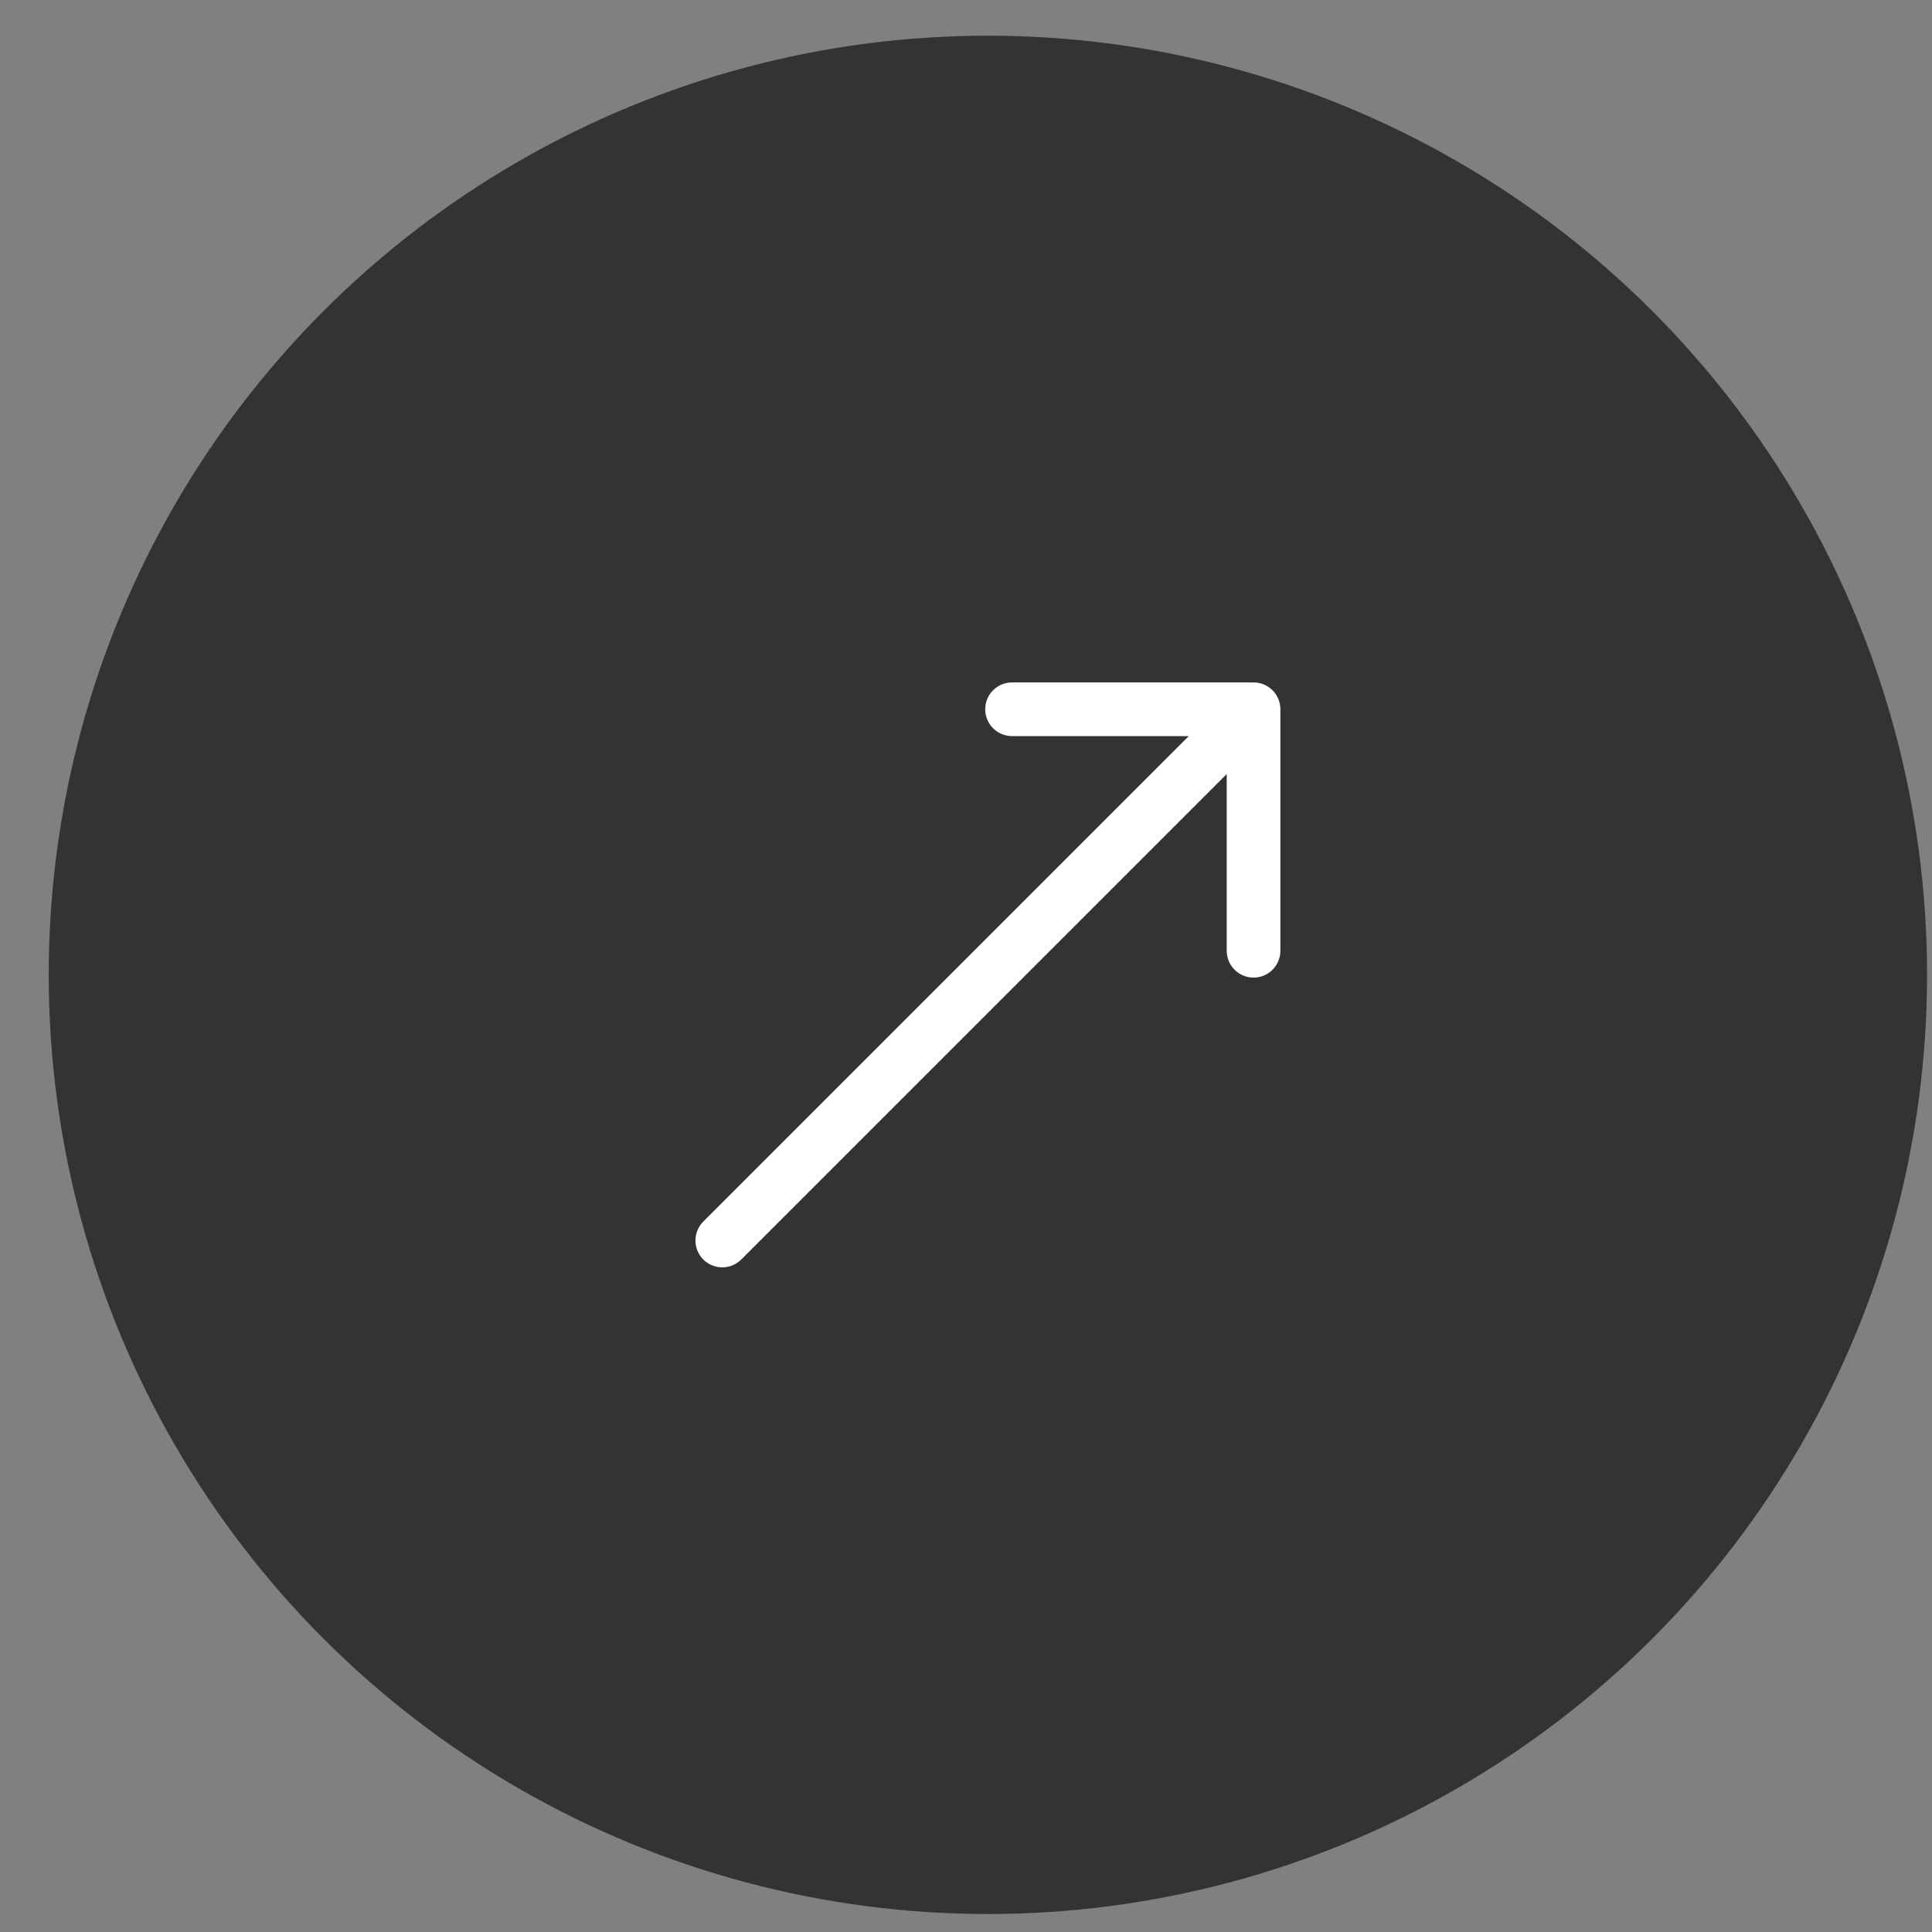
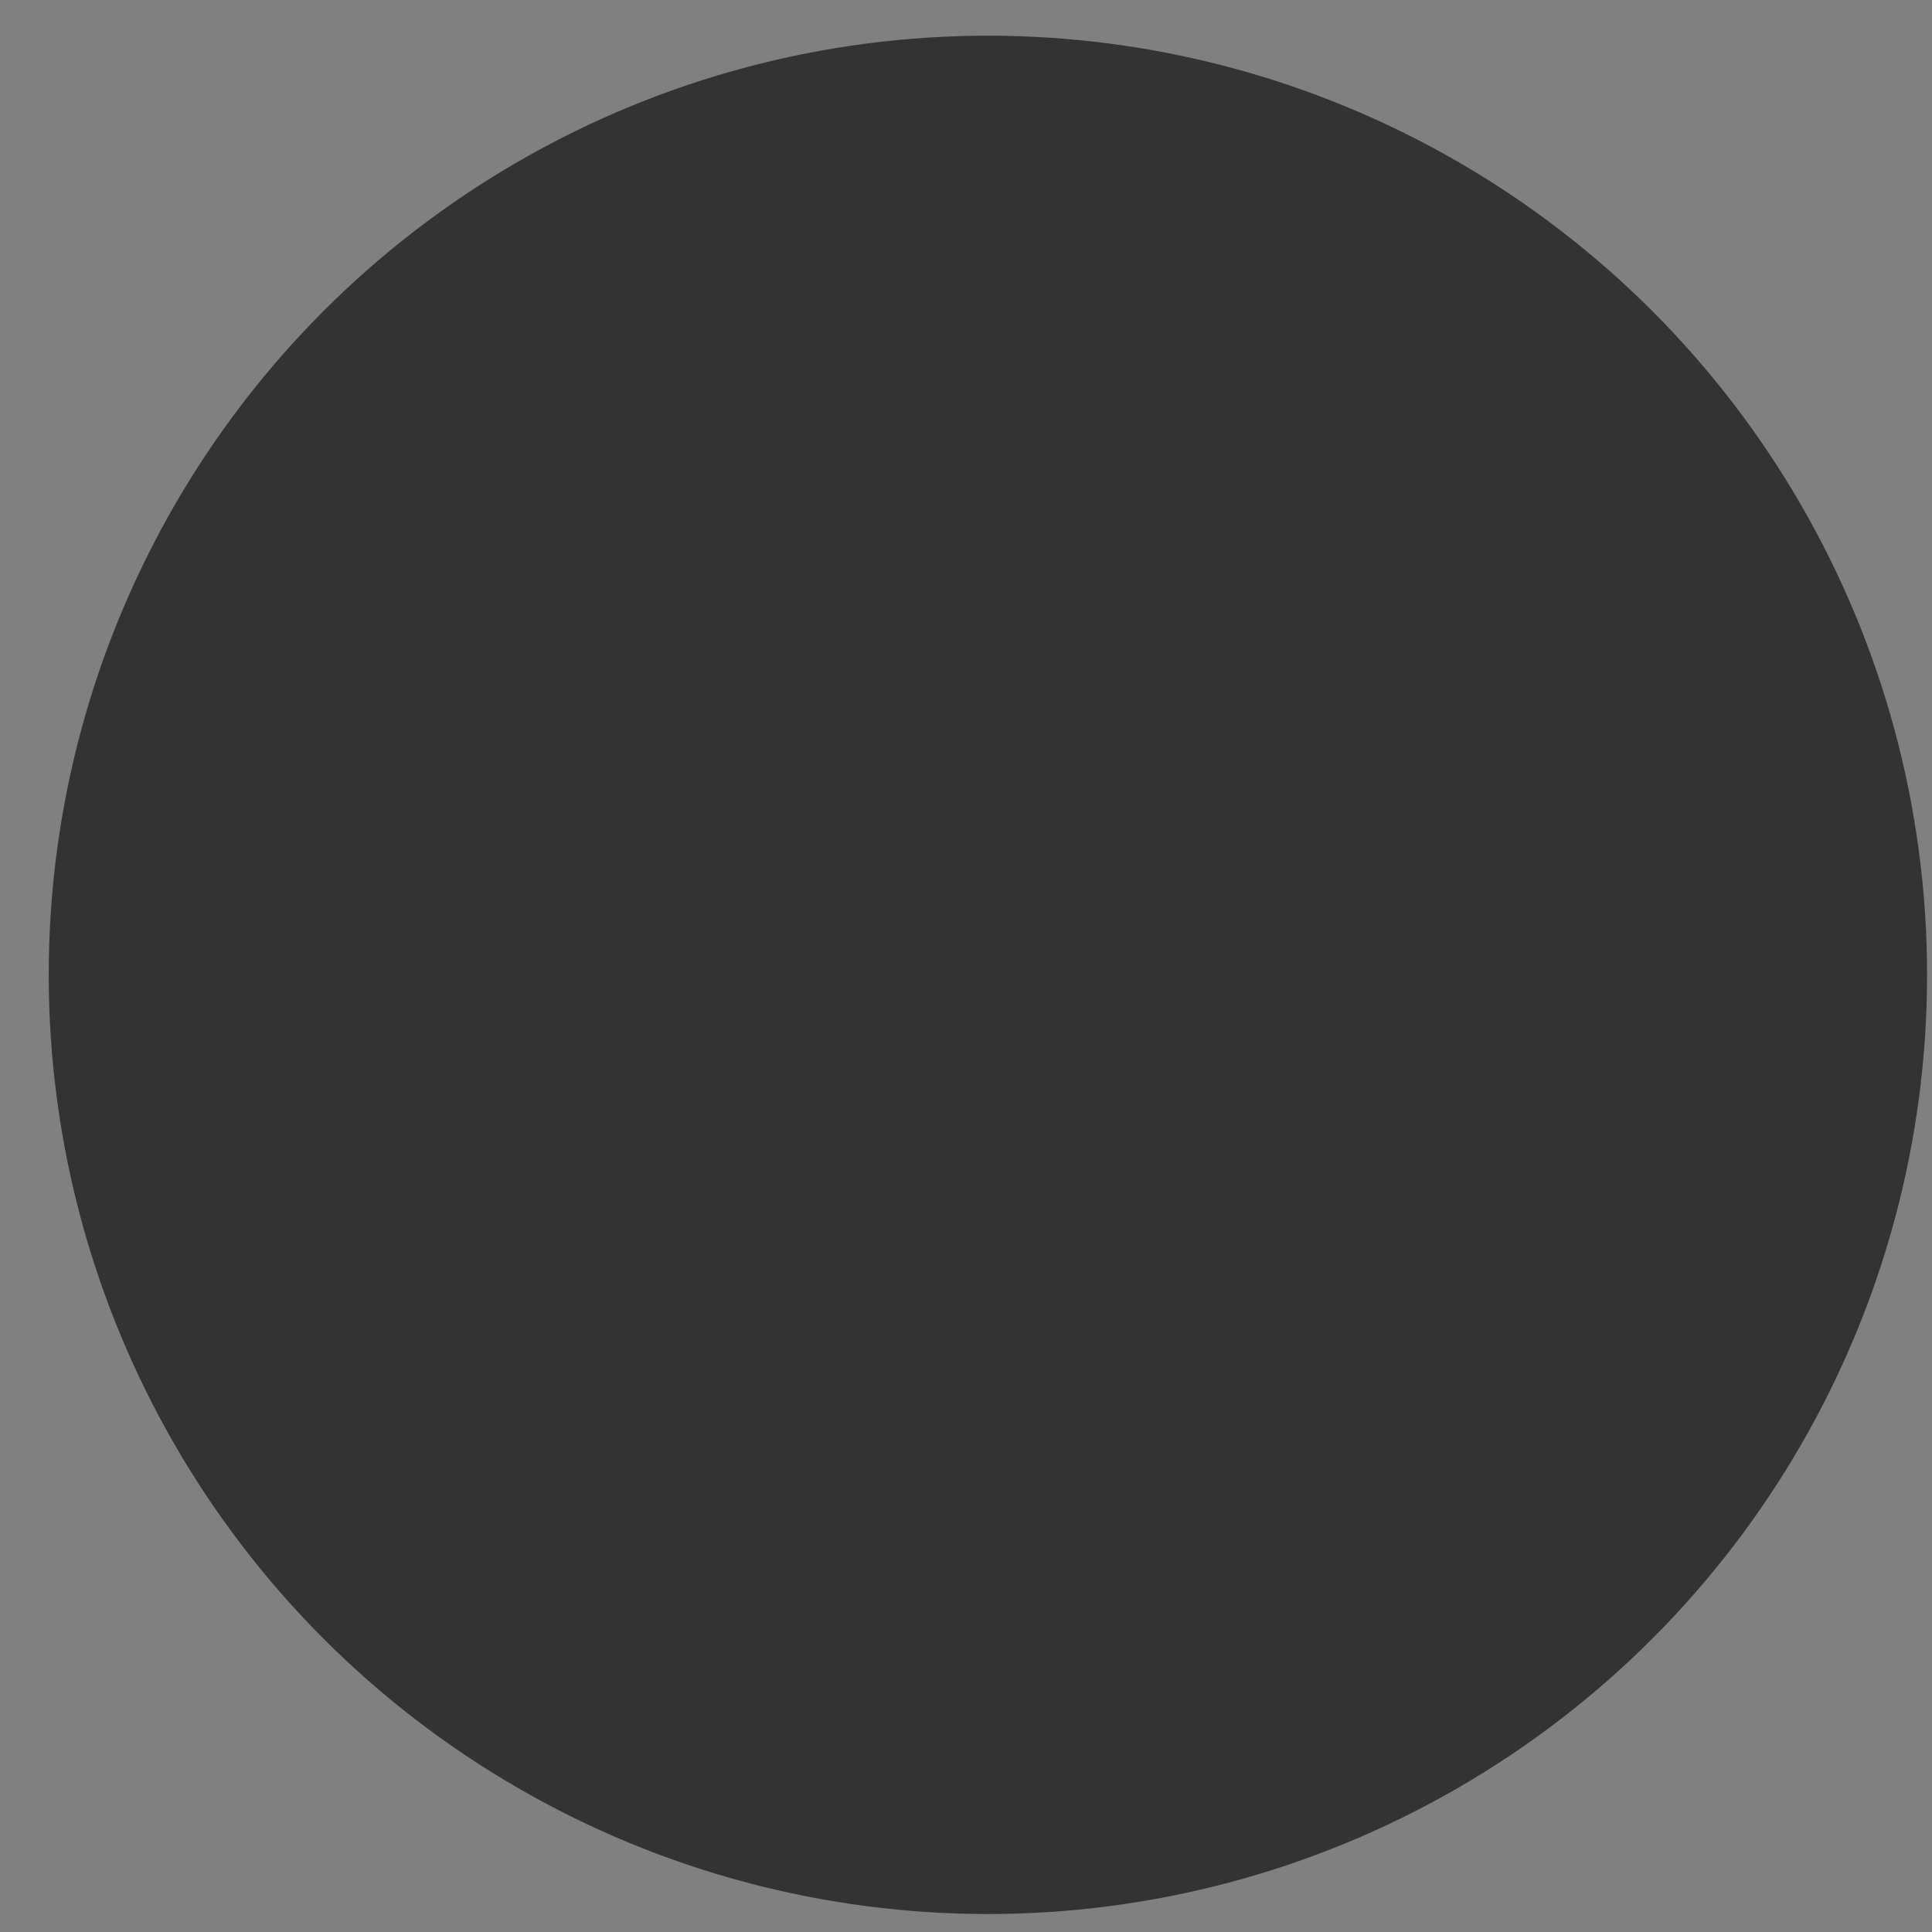
<svg xmlns="http://www.w3.org/2000/svg" width="36" height="36" viewBox="0 0 36 36" fill="none">
  <rect x="0" y="0" width="36" height="36" fill="#808080" stroke="none" />
  <circle cx="18.408" cy="18.165" r="17.5" fill="#343333" />
-   <path d="M13.105 22.762C12.91 22.957 12.91 23.273 13.105 23.469C13.301 23.664 13.617 23.664 13.812 23.469L13.105 22.762ZM23.858 13.216C23.858 12.94 23.635 12.716 23.358 12.716H18.858C18.582 12.716 18.358 12.94 18.358 13.216C18.358 13.492 18.582 13.716 18.858 13.716H22.858V17.716C22.858 17.992 23.082 18.216 23.358 18.216C23.635 18.216 23.858 17.992 23.858 17.716V13.216ZM13.812 23.469L23.712 13.569L23.005 12.862L13.105 22.762L13.812 23.469Z" fill="white" />
</svg>